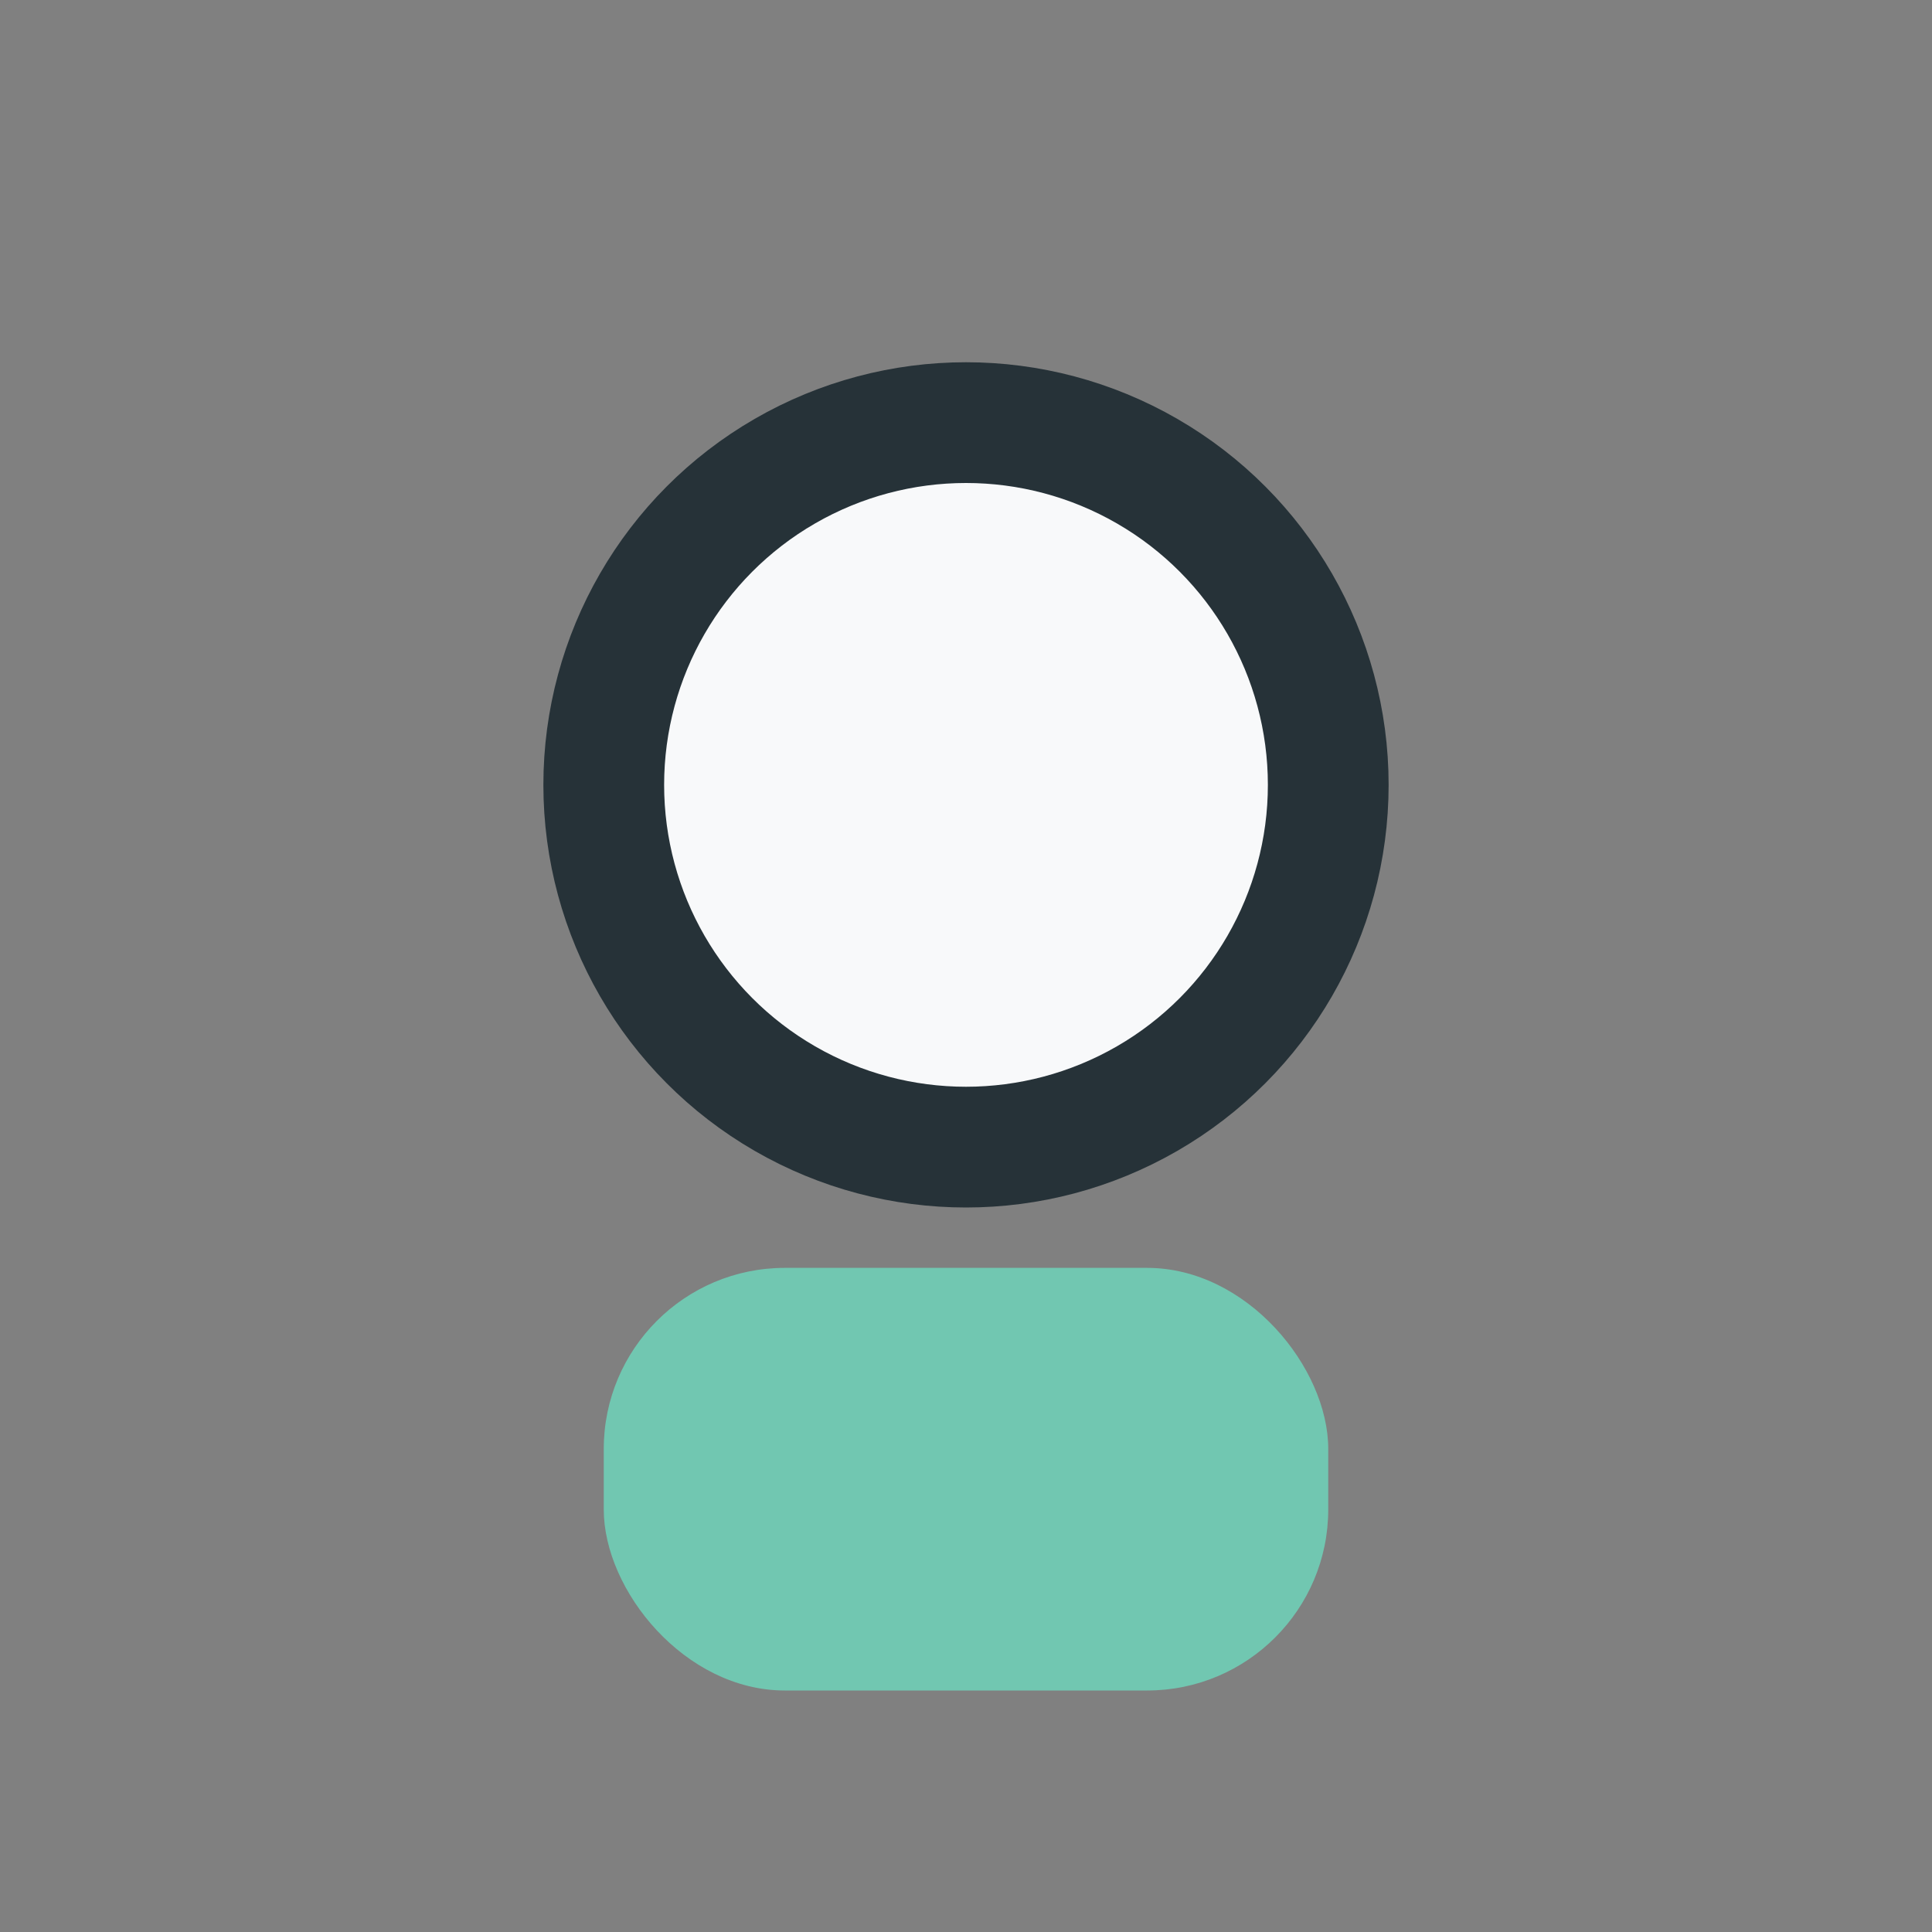
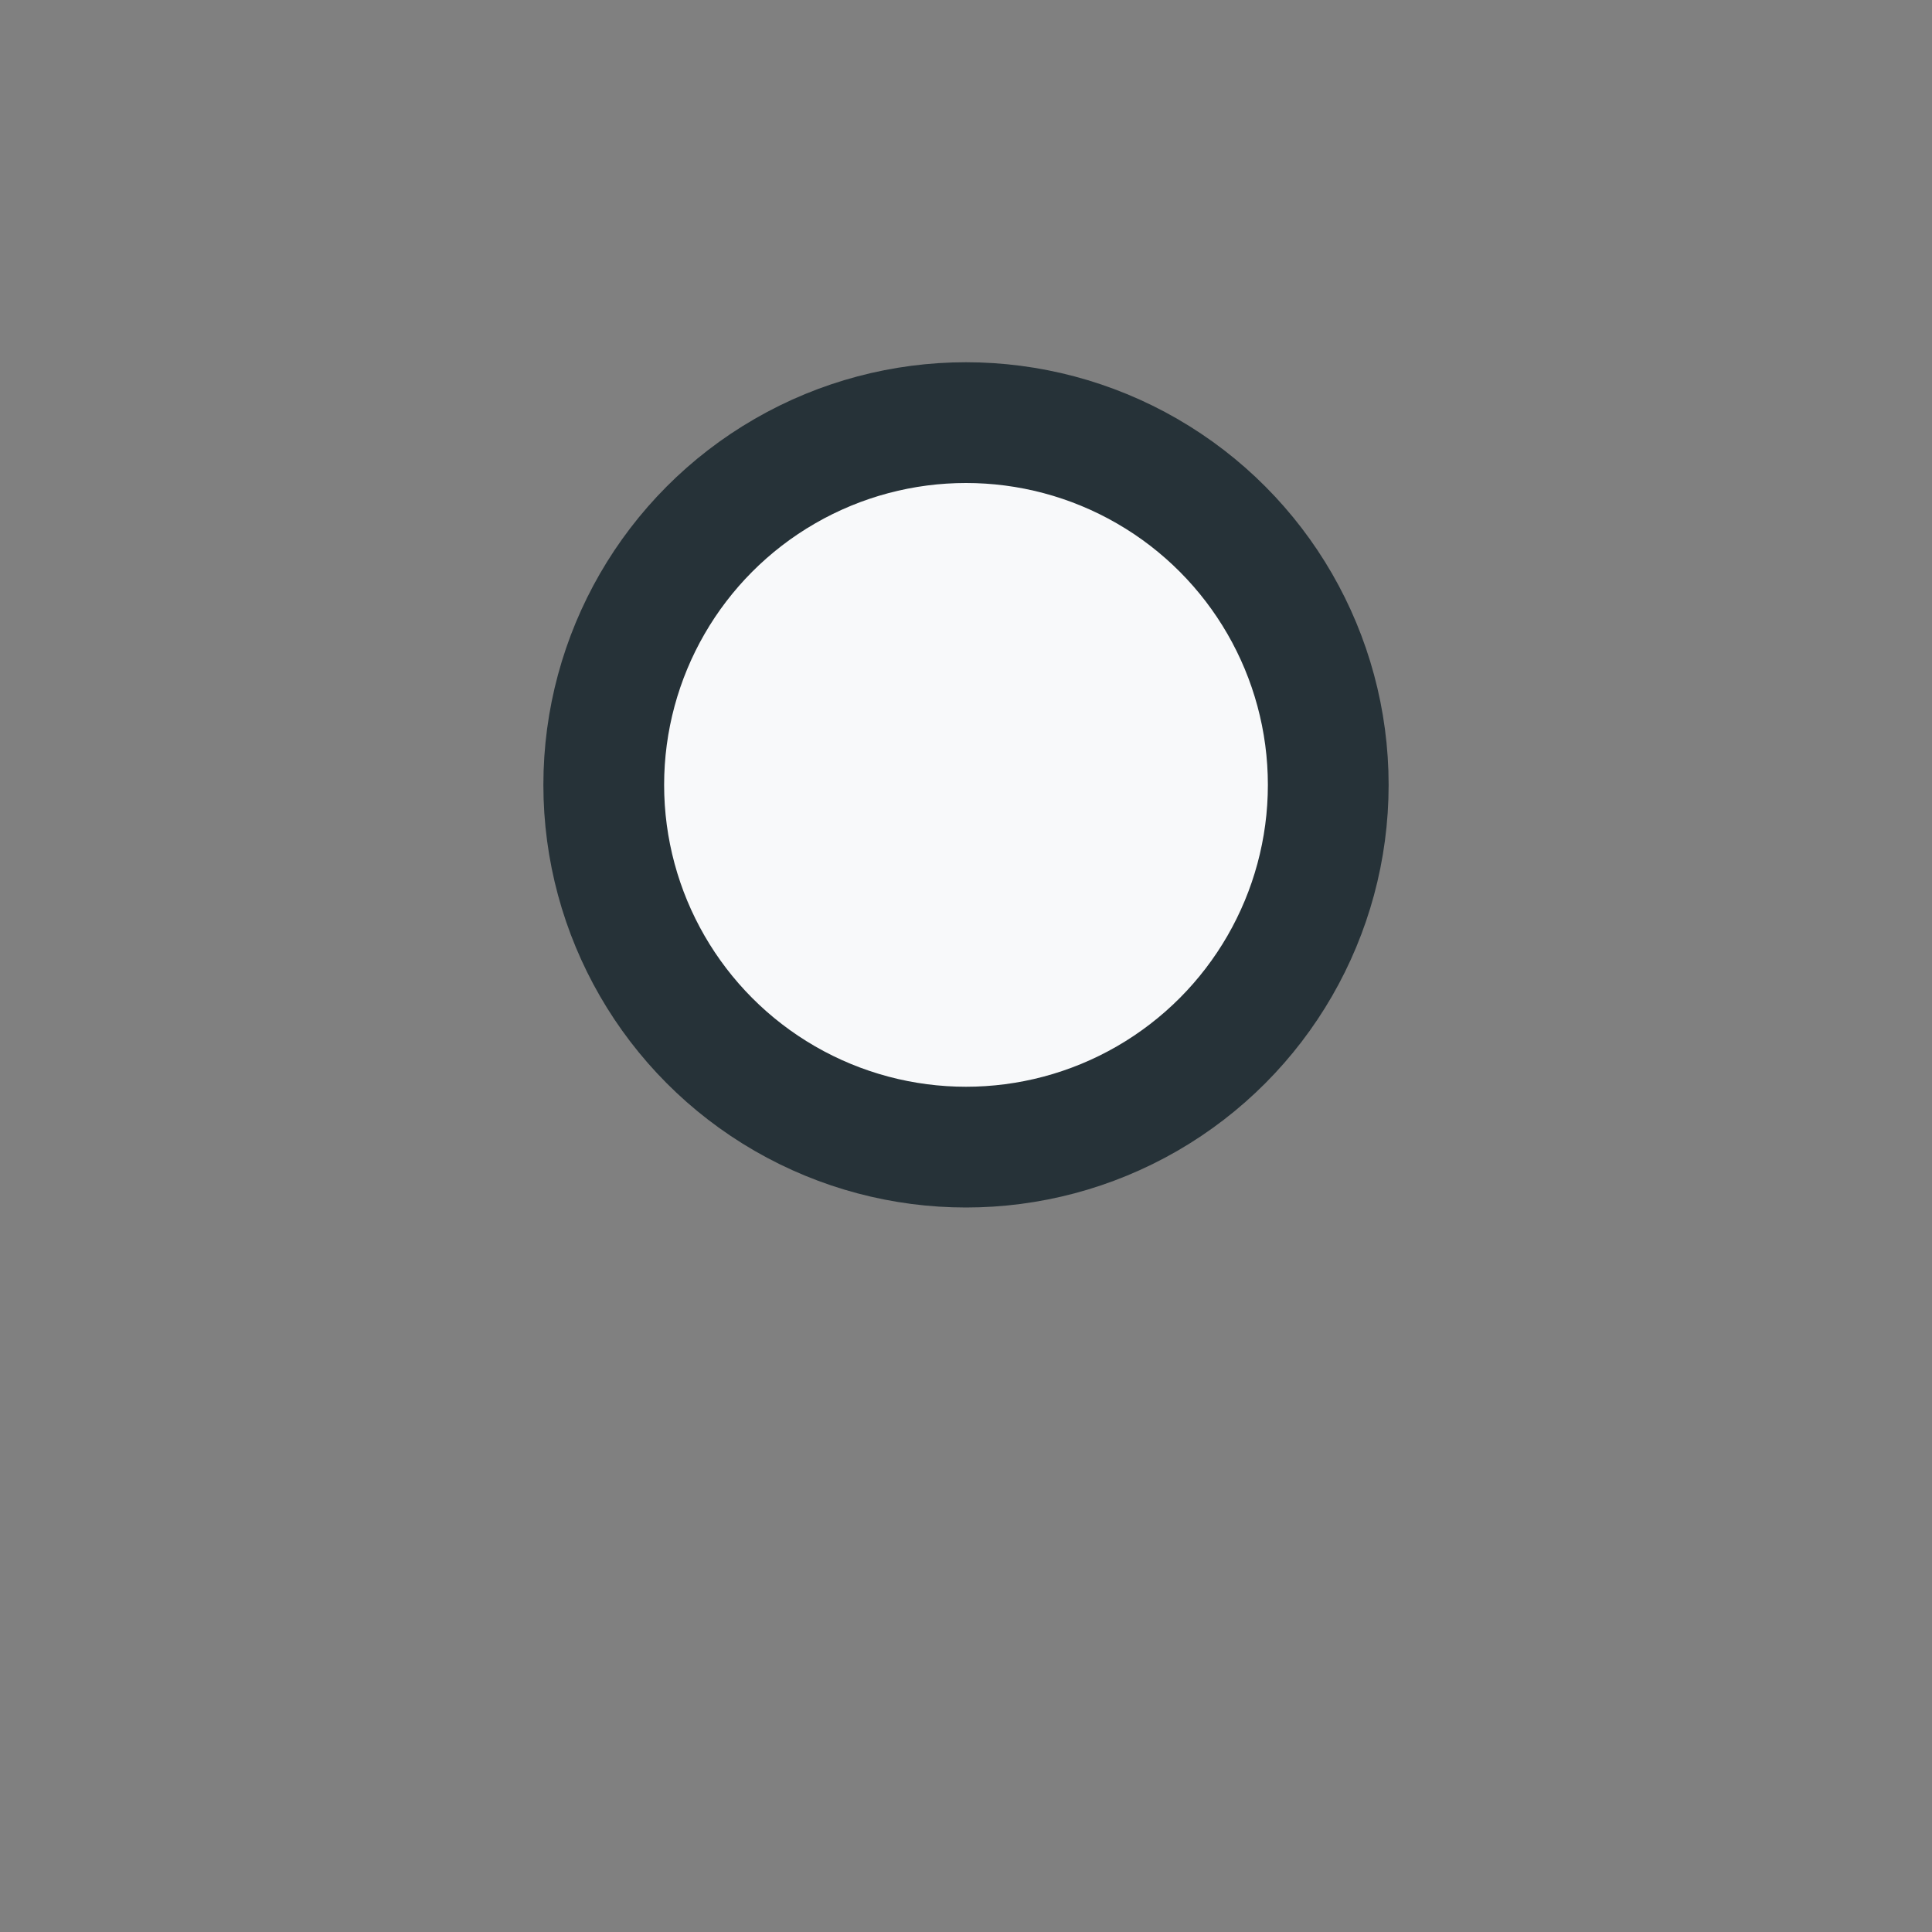
<svg xmlns="http://www.w3.org/2000/svg" width="32" height="32" viewBox="0 0 32 32">
  <rect x="0" y="0" width="32" height="32" fill="#808080" stroke="none" />
  <circle cx="16" cy="13" r="6" fill="#F8F9FA" stroke="#263238" stroke-width="2" />
-   <rect x="10" y="21" width="12" height="7" rx="3" fill="#71C7B1" />
</svg>